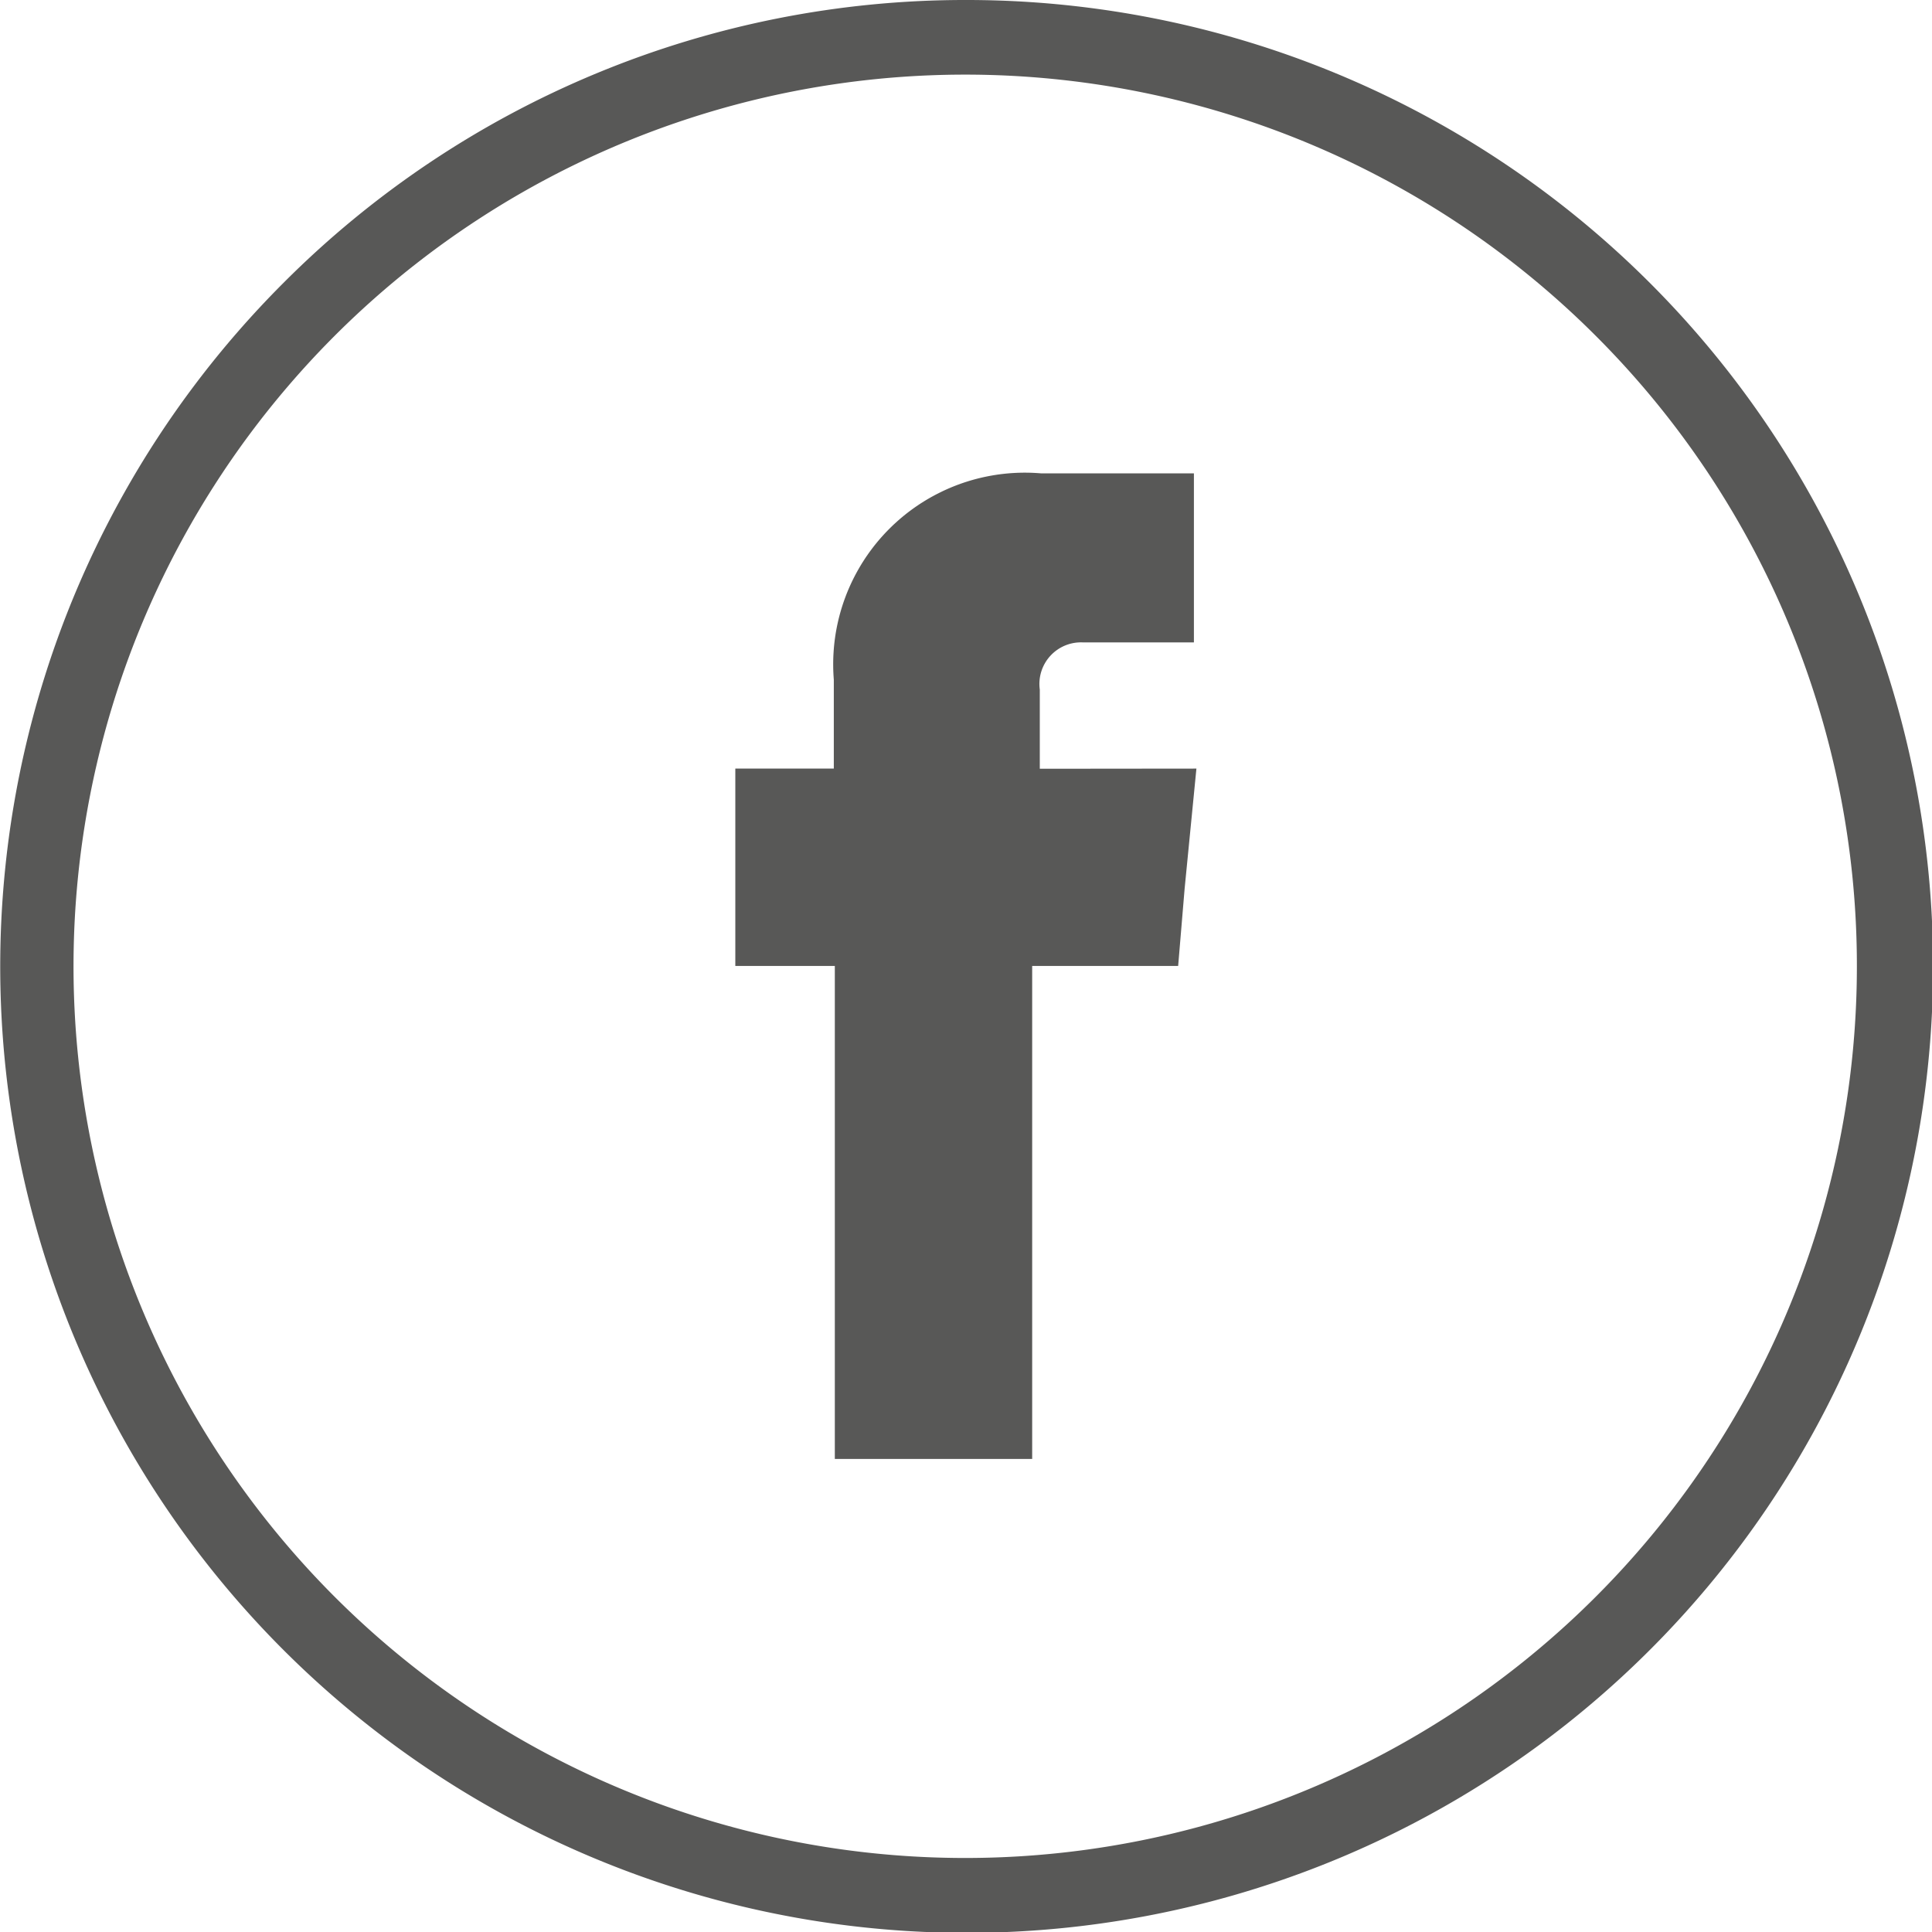
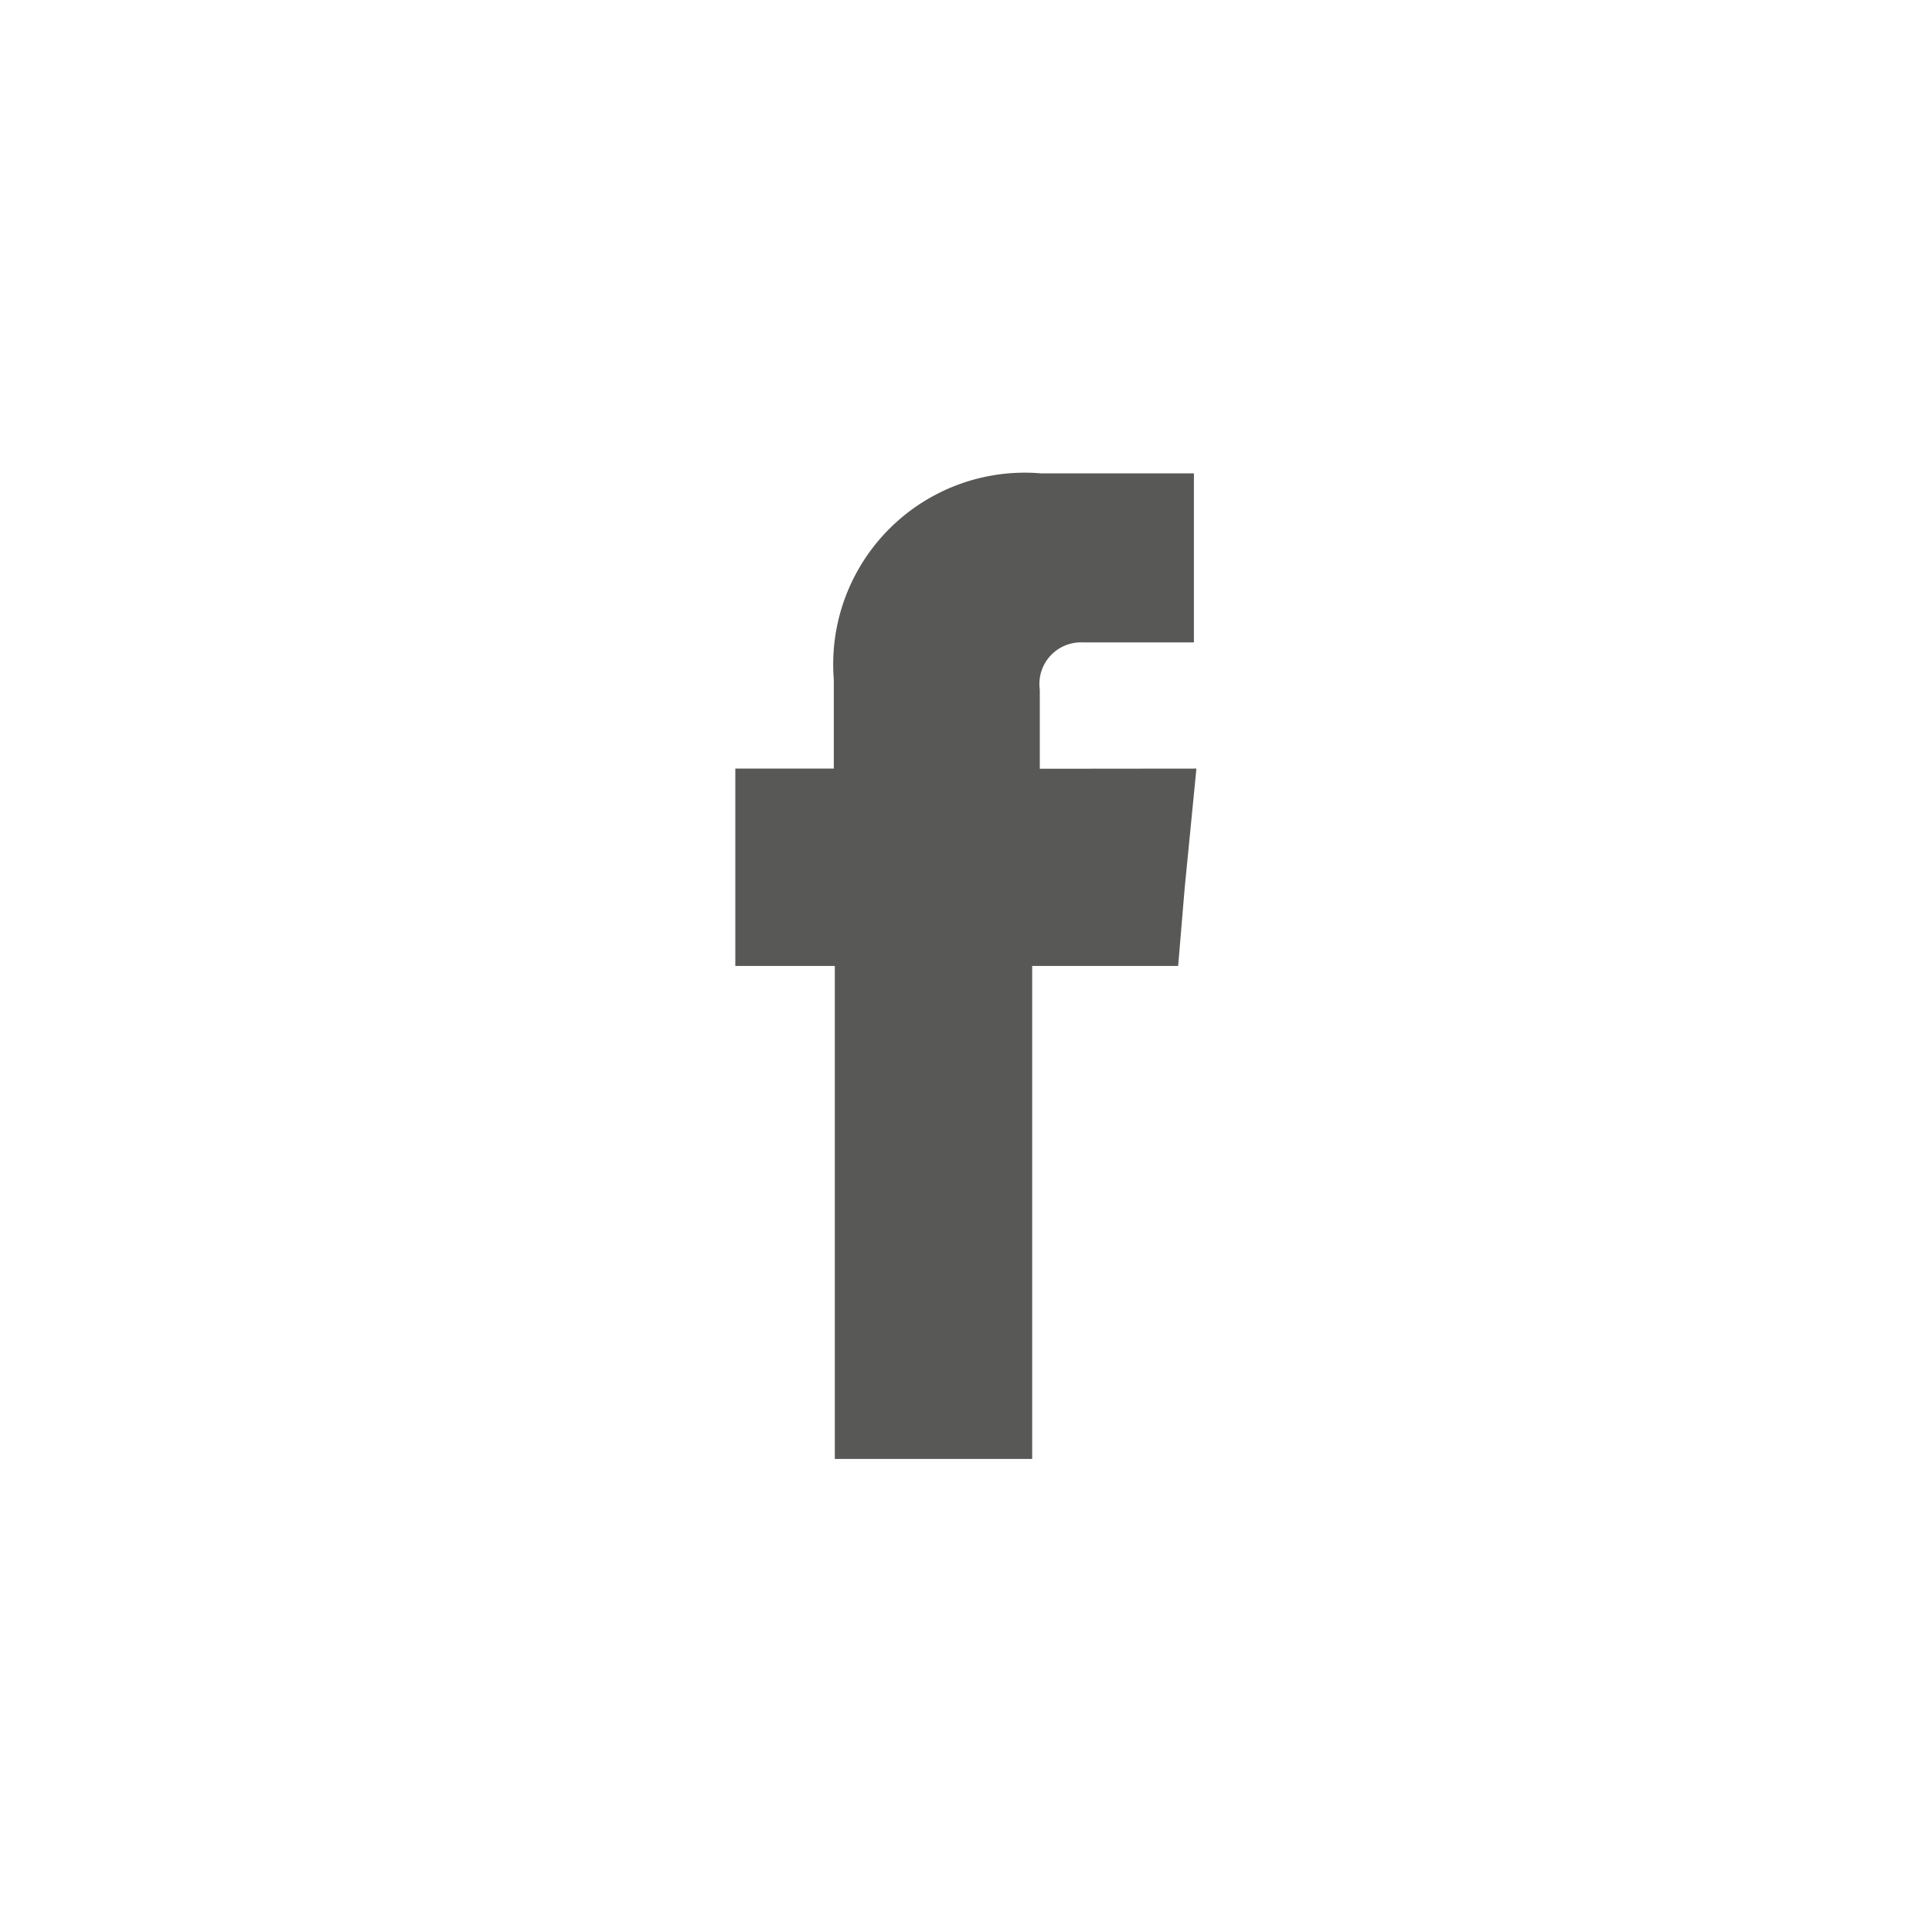
<svg xmlns="http://www.w3.org/2000/svg" width="36.29" height="36.29" viewBox="0 0 36.29 36.29">
  <g id="Raggruppa_1074" data-name="Raggruppa 1074" transform="translate(-1037 -3407.382)">
-     <path id="Tracciato_212" data-name="Tracciato 212" d="M123.7,532.47a18.153,18.153,0,1,1-12.83,5.317,18.078,18.078,0,0,1,12.83-5.317Zm11.835,6.32a16.749,16.749,0,1,0,4.893,11.827,16.719,16.719,0,0,0-4.893-11.827Z" transform="translate(931.451 2874.912)" fill="#585857" />
    <path id="Tracciato_214" data-name="Tracciato 214" d="M114.888,540.348V538.86a.781.781,0,0,1,.816-.885h2.079V534.8h-2.864a3.6,3.6,0,0,0-3.9,3.875v1.67h-1.85v3.707h1.869v9.26h3.707v-9.26h2.742l.122-1.457.221-2.25Z" transform="translate(941.643 2881.474)" fill="#585857" fill-rule="evenodd" />
  </g>
</svg>